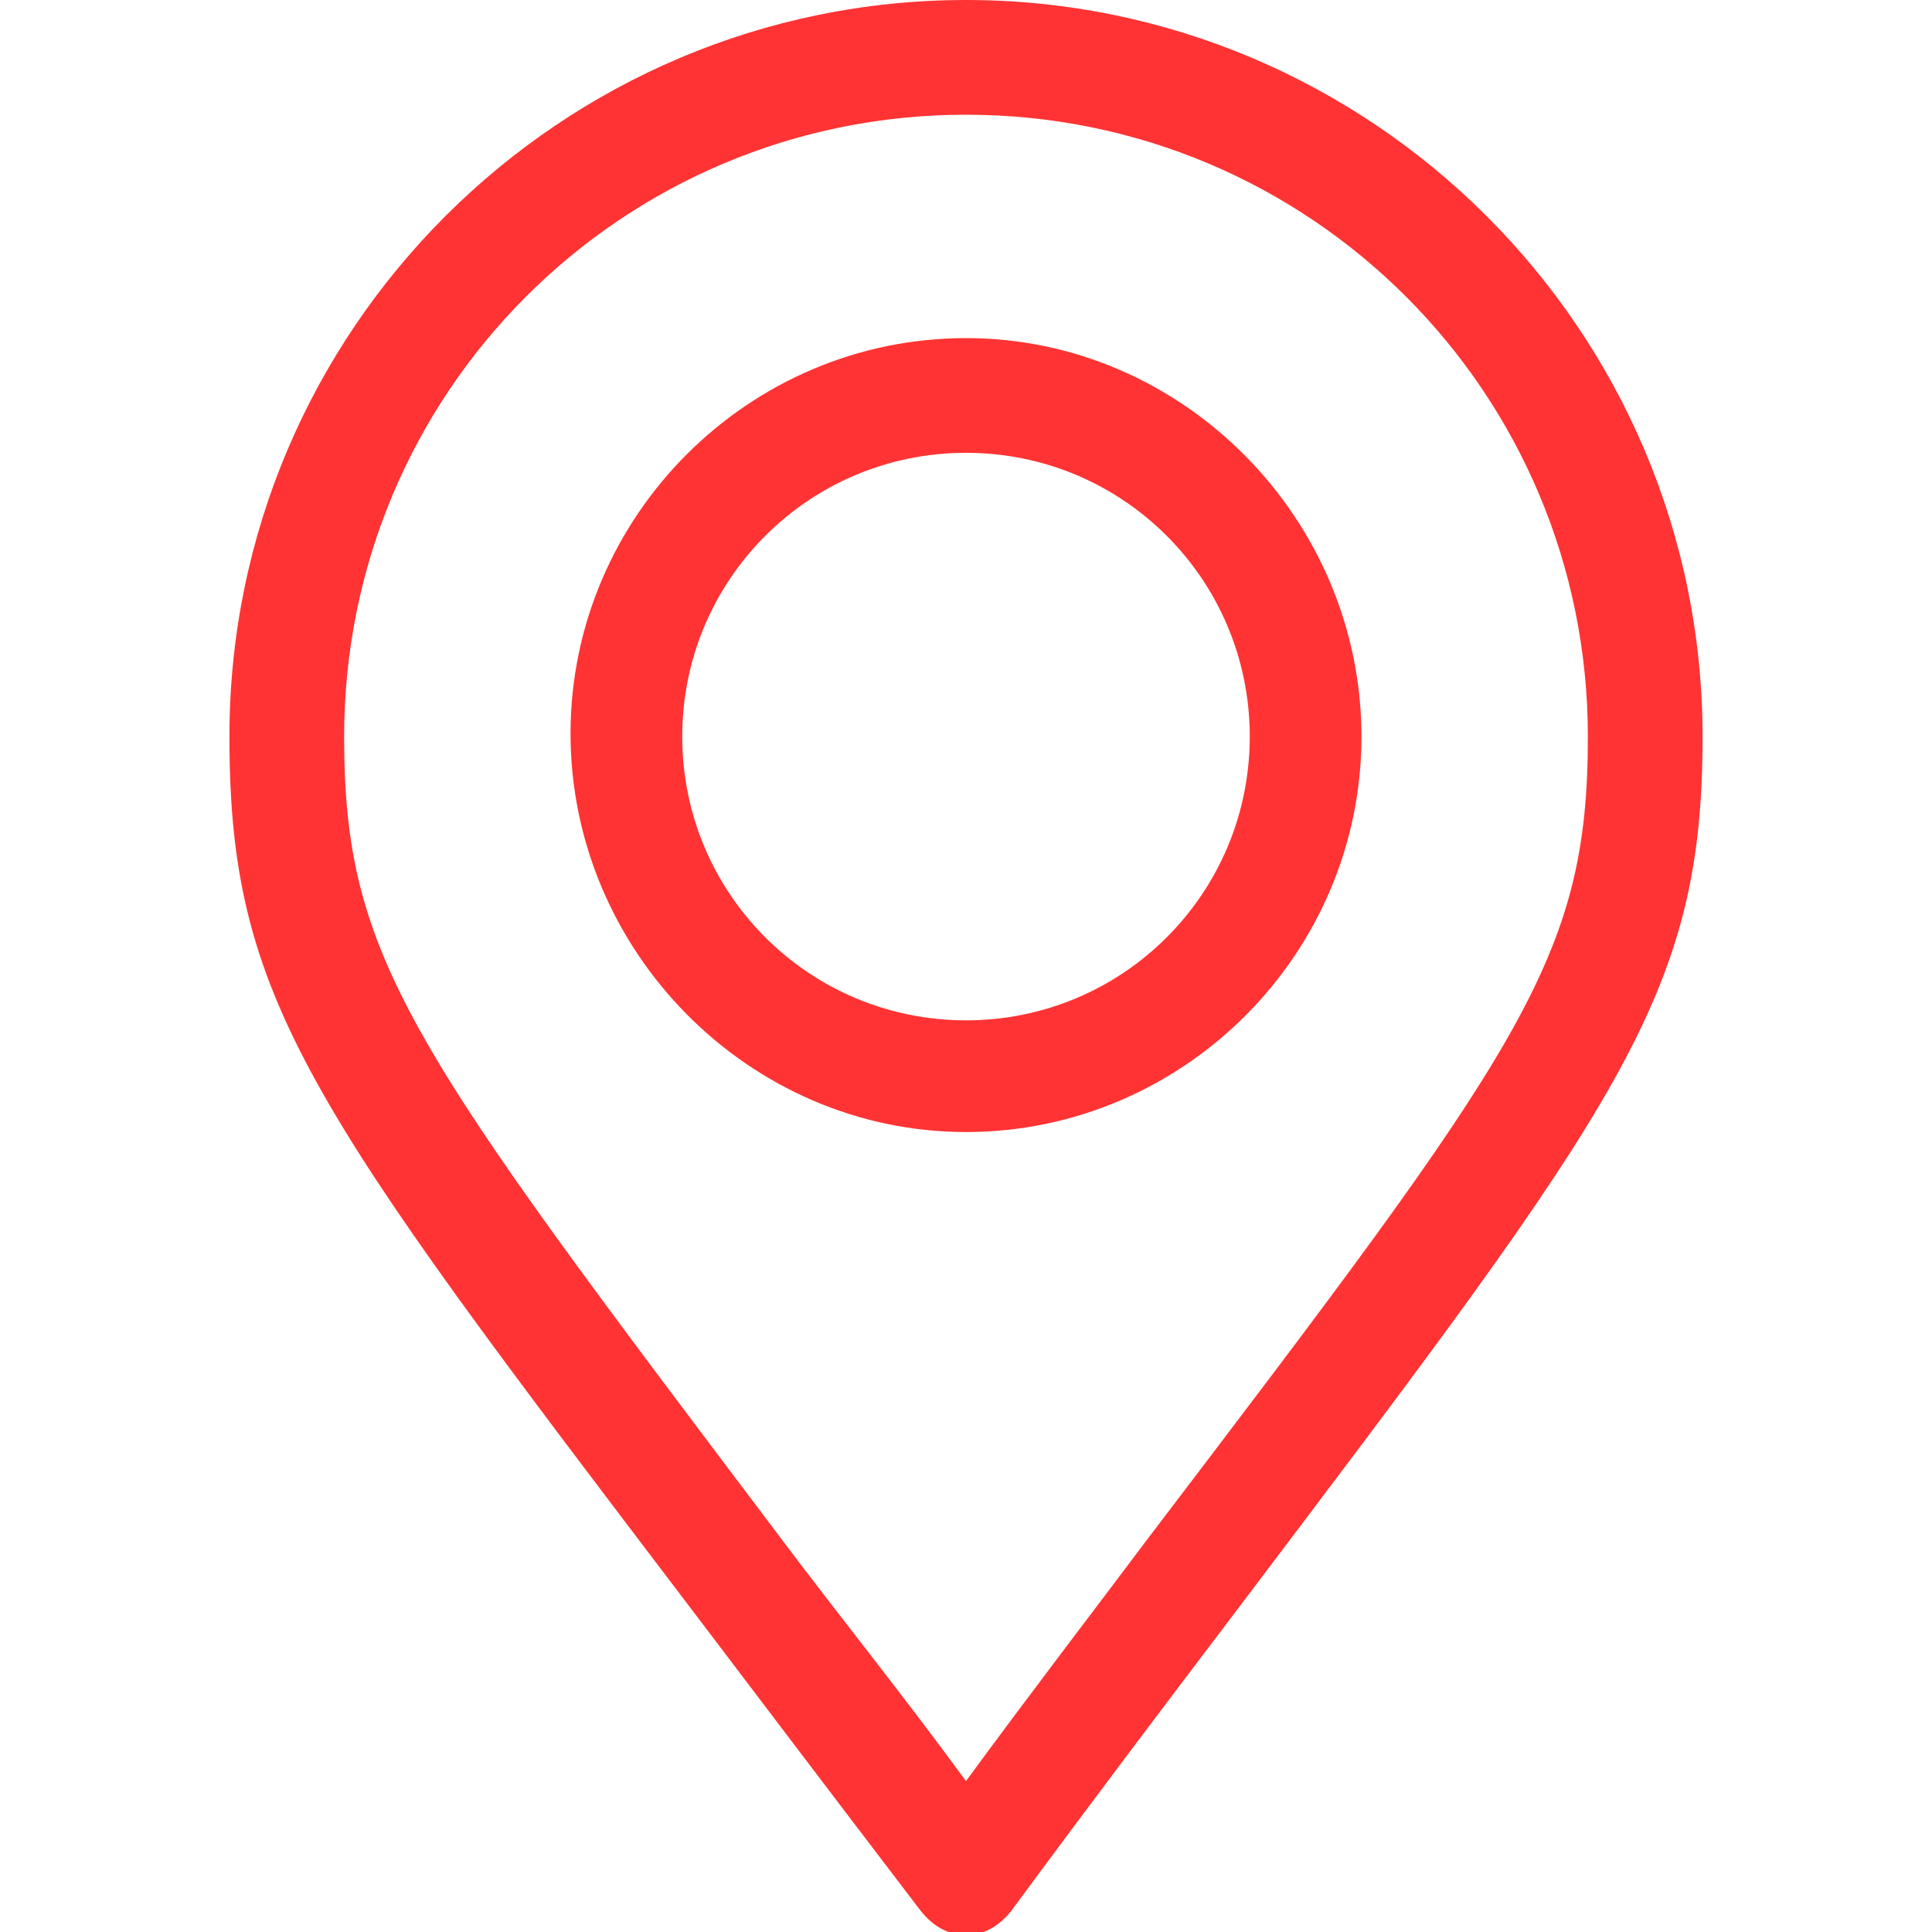
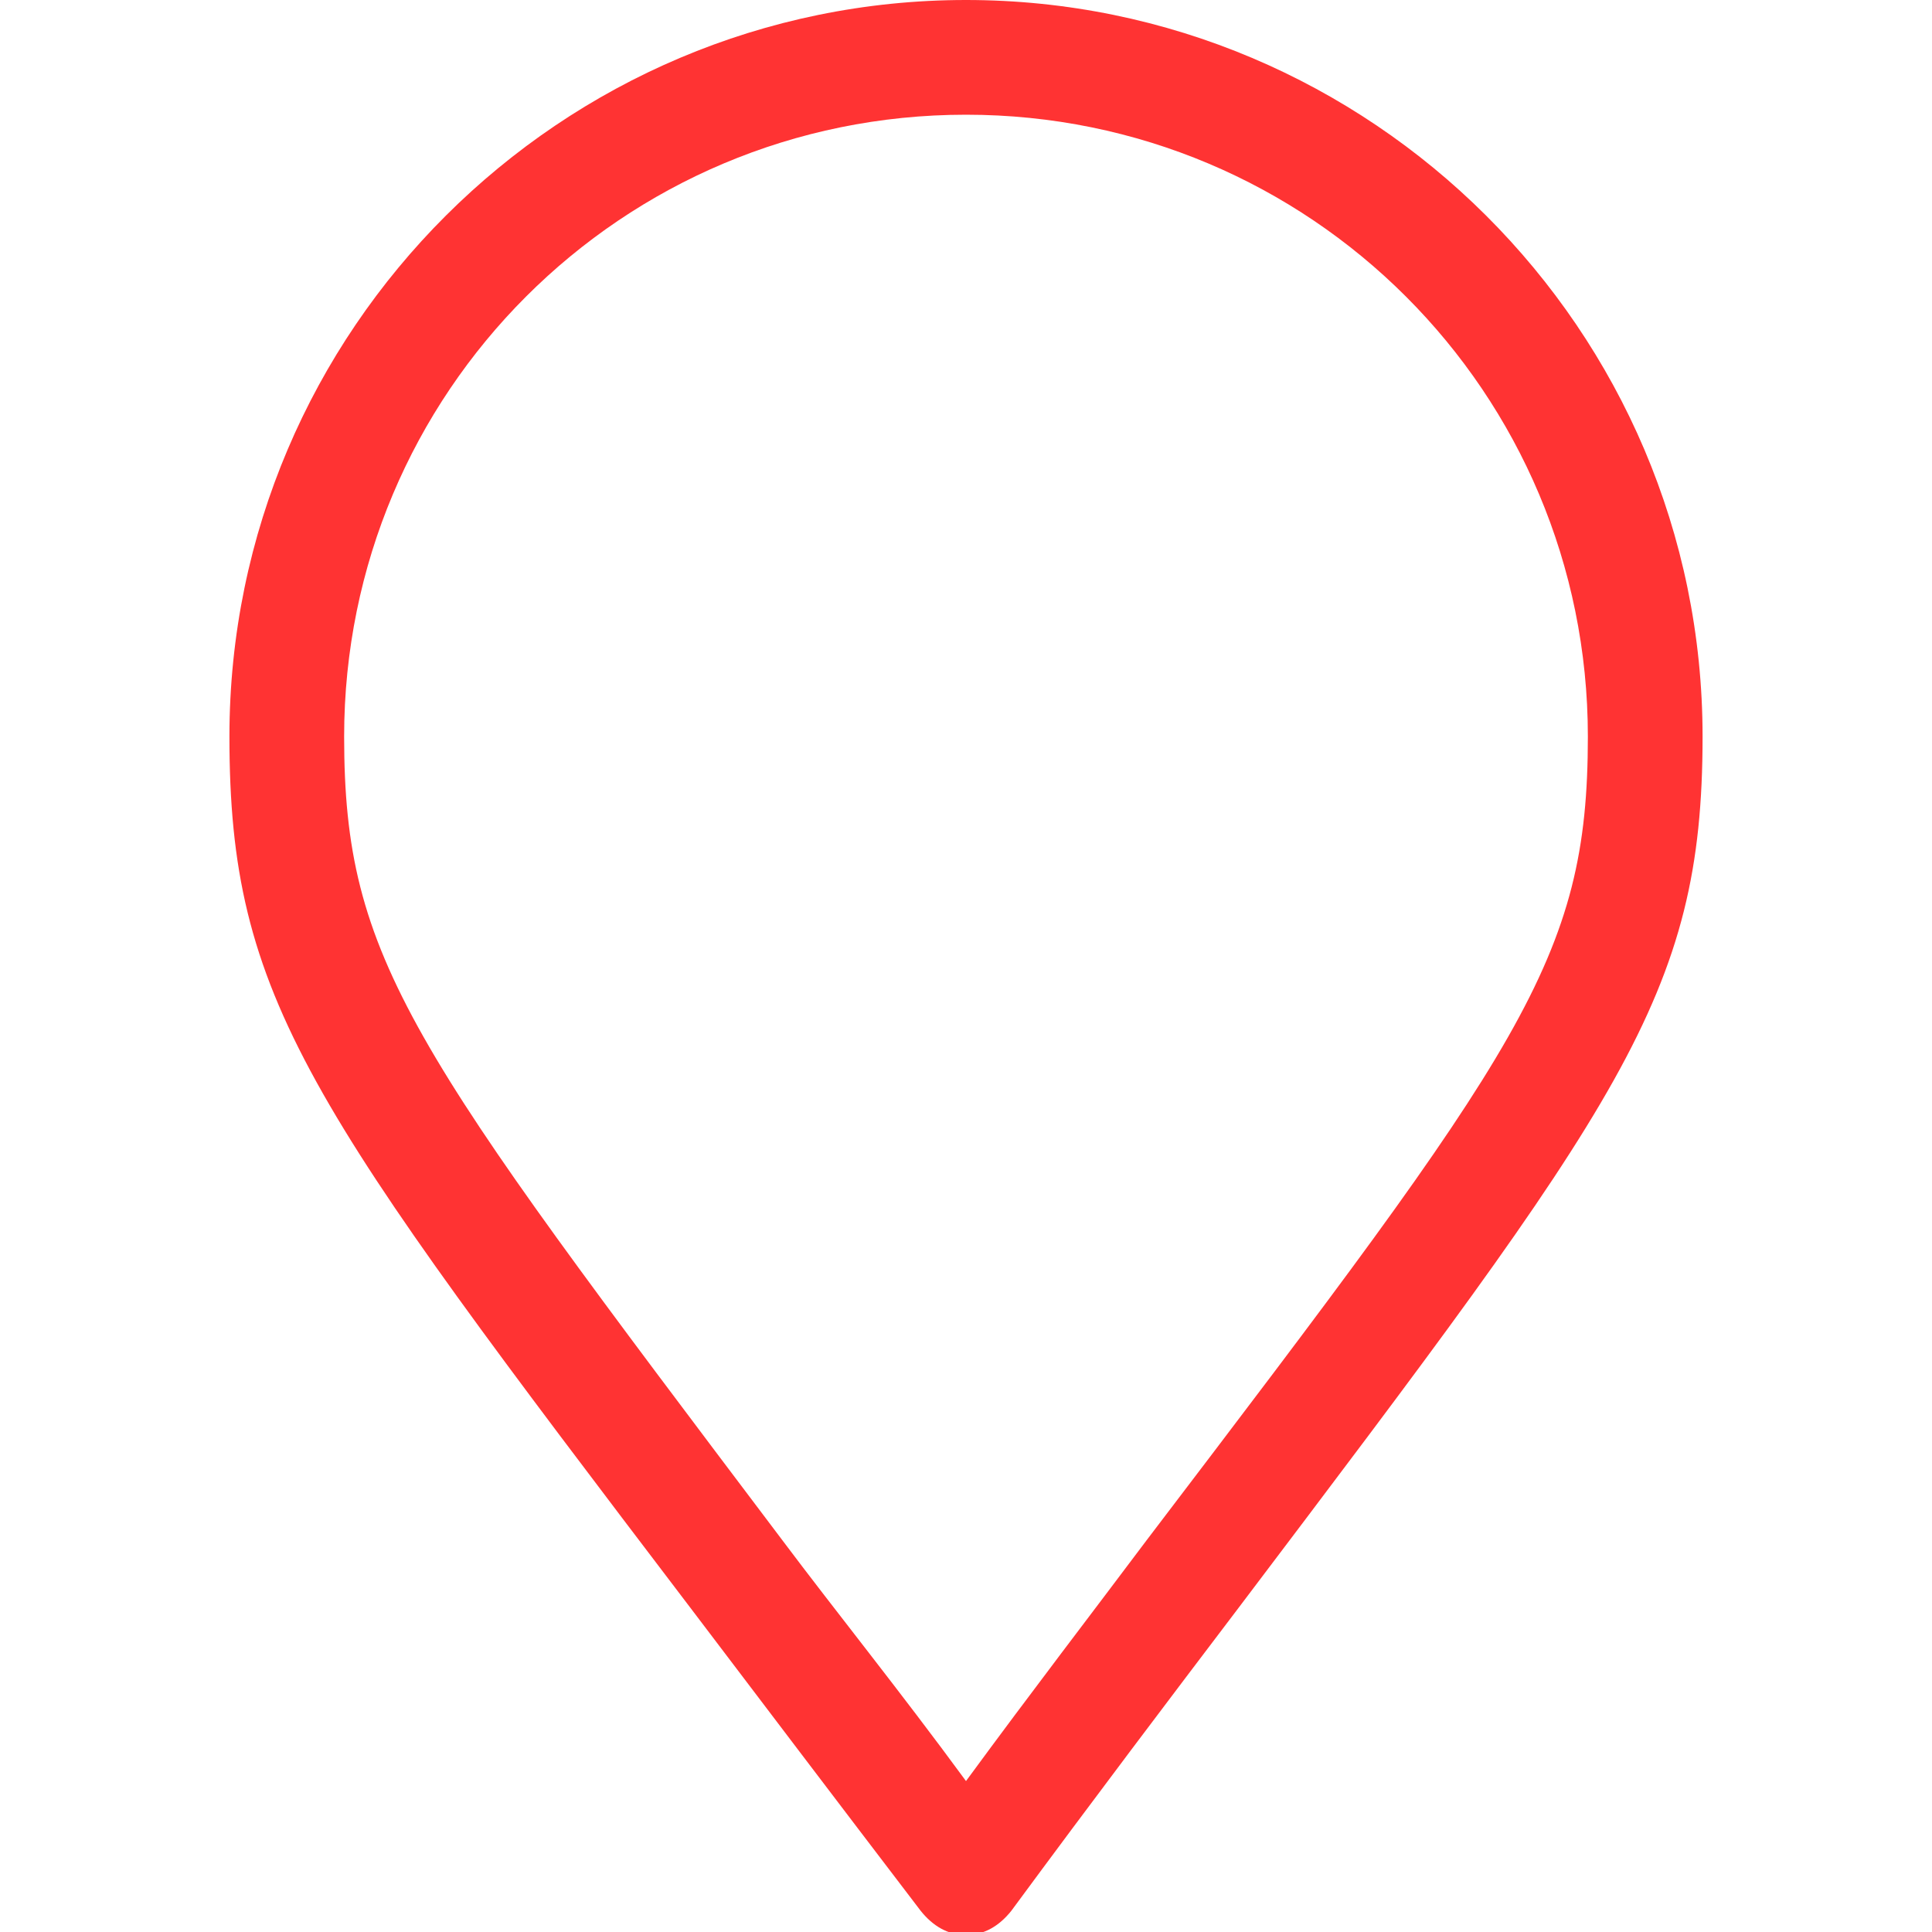
<svg xmlns="http://www.w3.org/2000/svg" version="1.1" id="Capa_1" x="0px" y="0px" viewBox="0 0 64 64" style="enable-background:new 0 0 64 64;" xml:space="preserve">
  <style type="text/css">
	.st0{fill:#FF3333;}
</style>
  <g>
    <g>
      <path class="st0" d="M32,0C18.6,0,7.6,10.9,7.6,24.4c0,8.7,2.6,12.2,15.3,28.9c2.2,2.9,4.7,6.2,7.6,10c0.4,0.5,0.9,0.8,1.5,0.8    c0.6,0,1.1-0.3,1.5-0.8c2.8-3.8,5.3-7.1,7.5-10C53.7,36.5,56.4,33,56.4,24.4C56.4,10.9,45.4,0,32,0z M38,51c-1.8,2.4-3.8,5-6,8    c-2.2-3-4.3-5.6-6.1-8C13.6,34.7,11.4,31.8,11.4,24.4C11.4,13,20.6,3.8,32,3.8S52.6,13,52.6,24.4C52.6,31.8,50.4,34.7,38,51z" />
    </g>
  </g>
  <g>
    <g>
-       <path class="st0" d="M32,11.2c-7.2,0-13.1,5.9-13.1,13.1S24.8,37.5,32,37.5s13.1-5.9,13.1-13.1S39.2,11.2,32,11.2z M32,33.8    c-5.2,0-9.4-4.2-9.4-9.4S26.8,15,32,15s9.4,4.2,9.4,9.4S37.2,33.8,32,33.8z" />
-     </g>
+       </g>
  </g>
</svg>